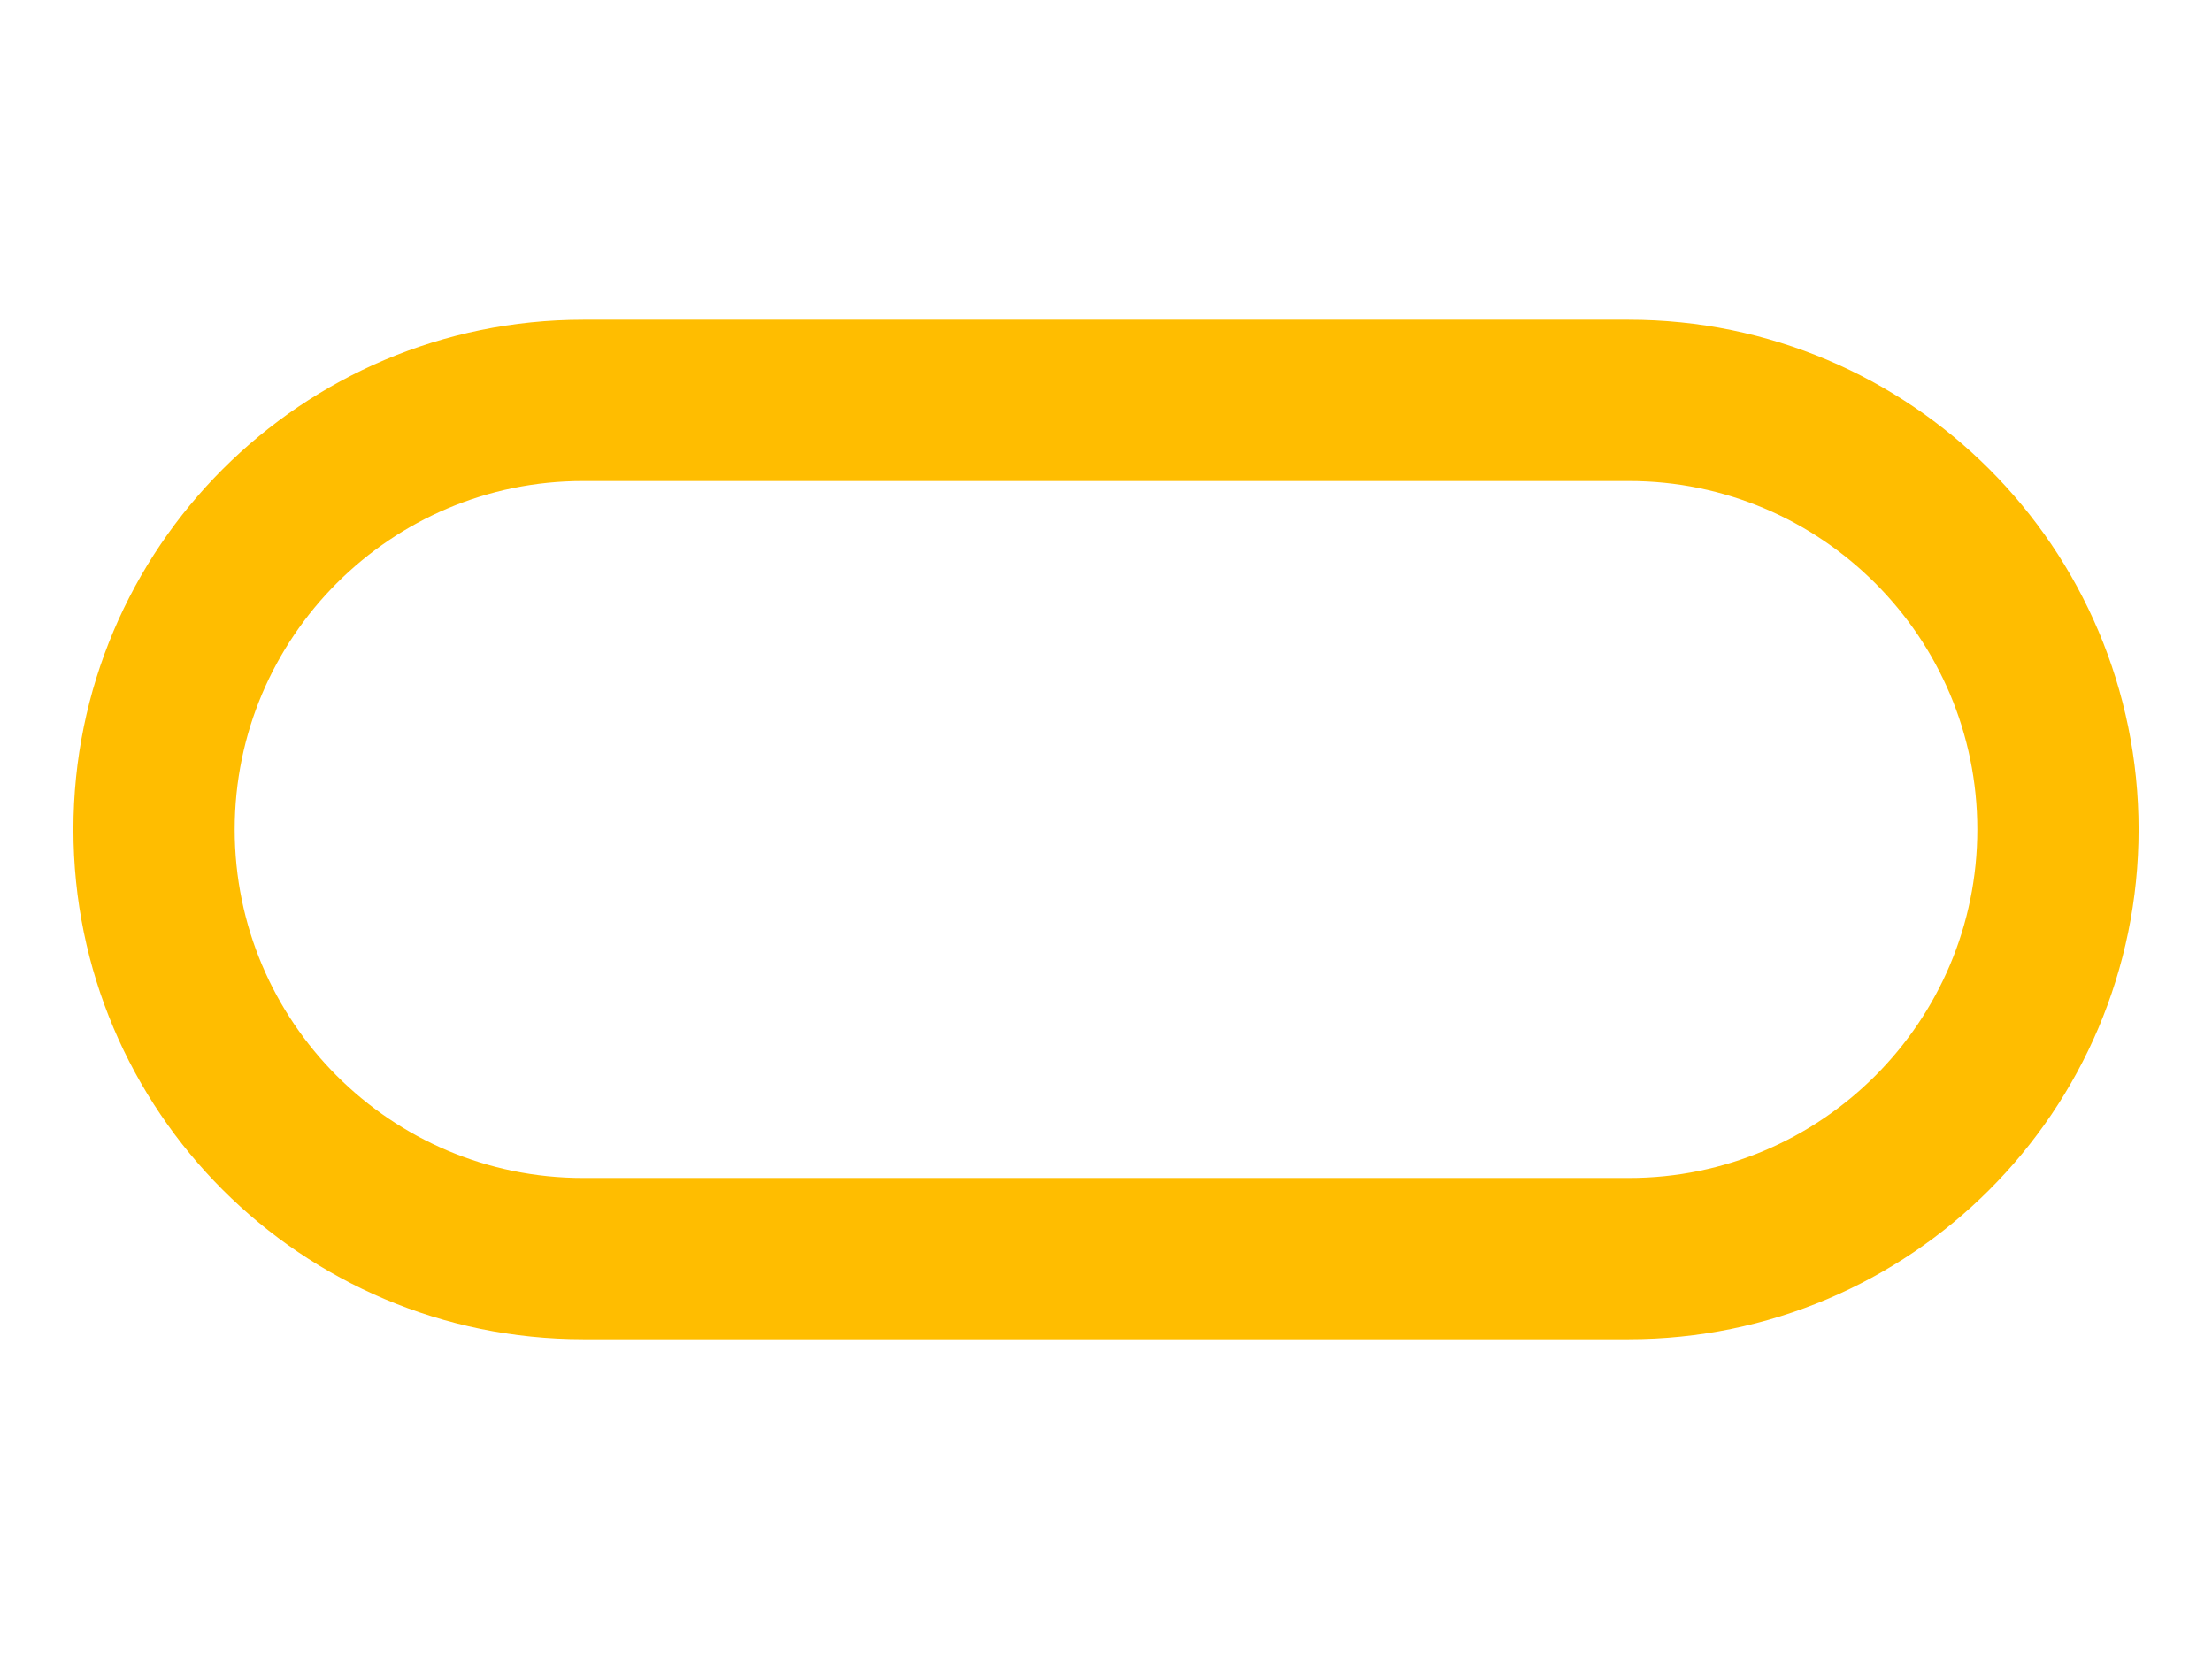
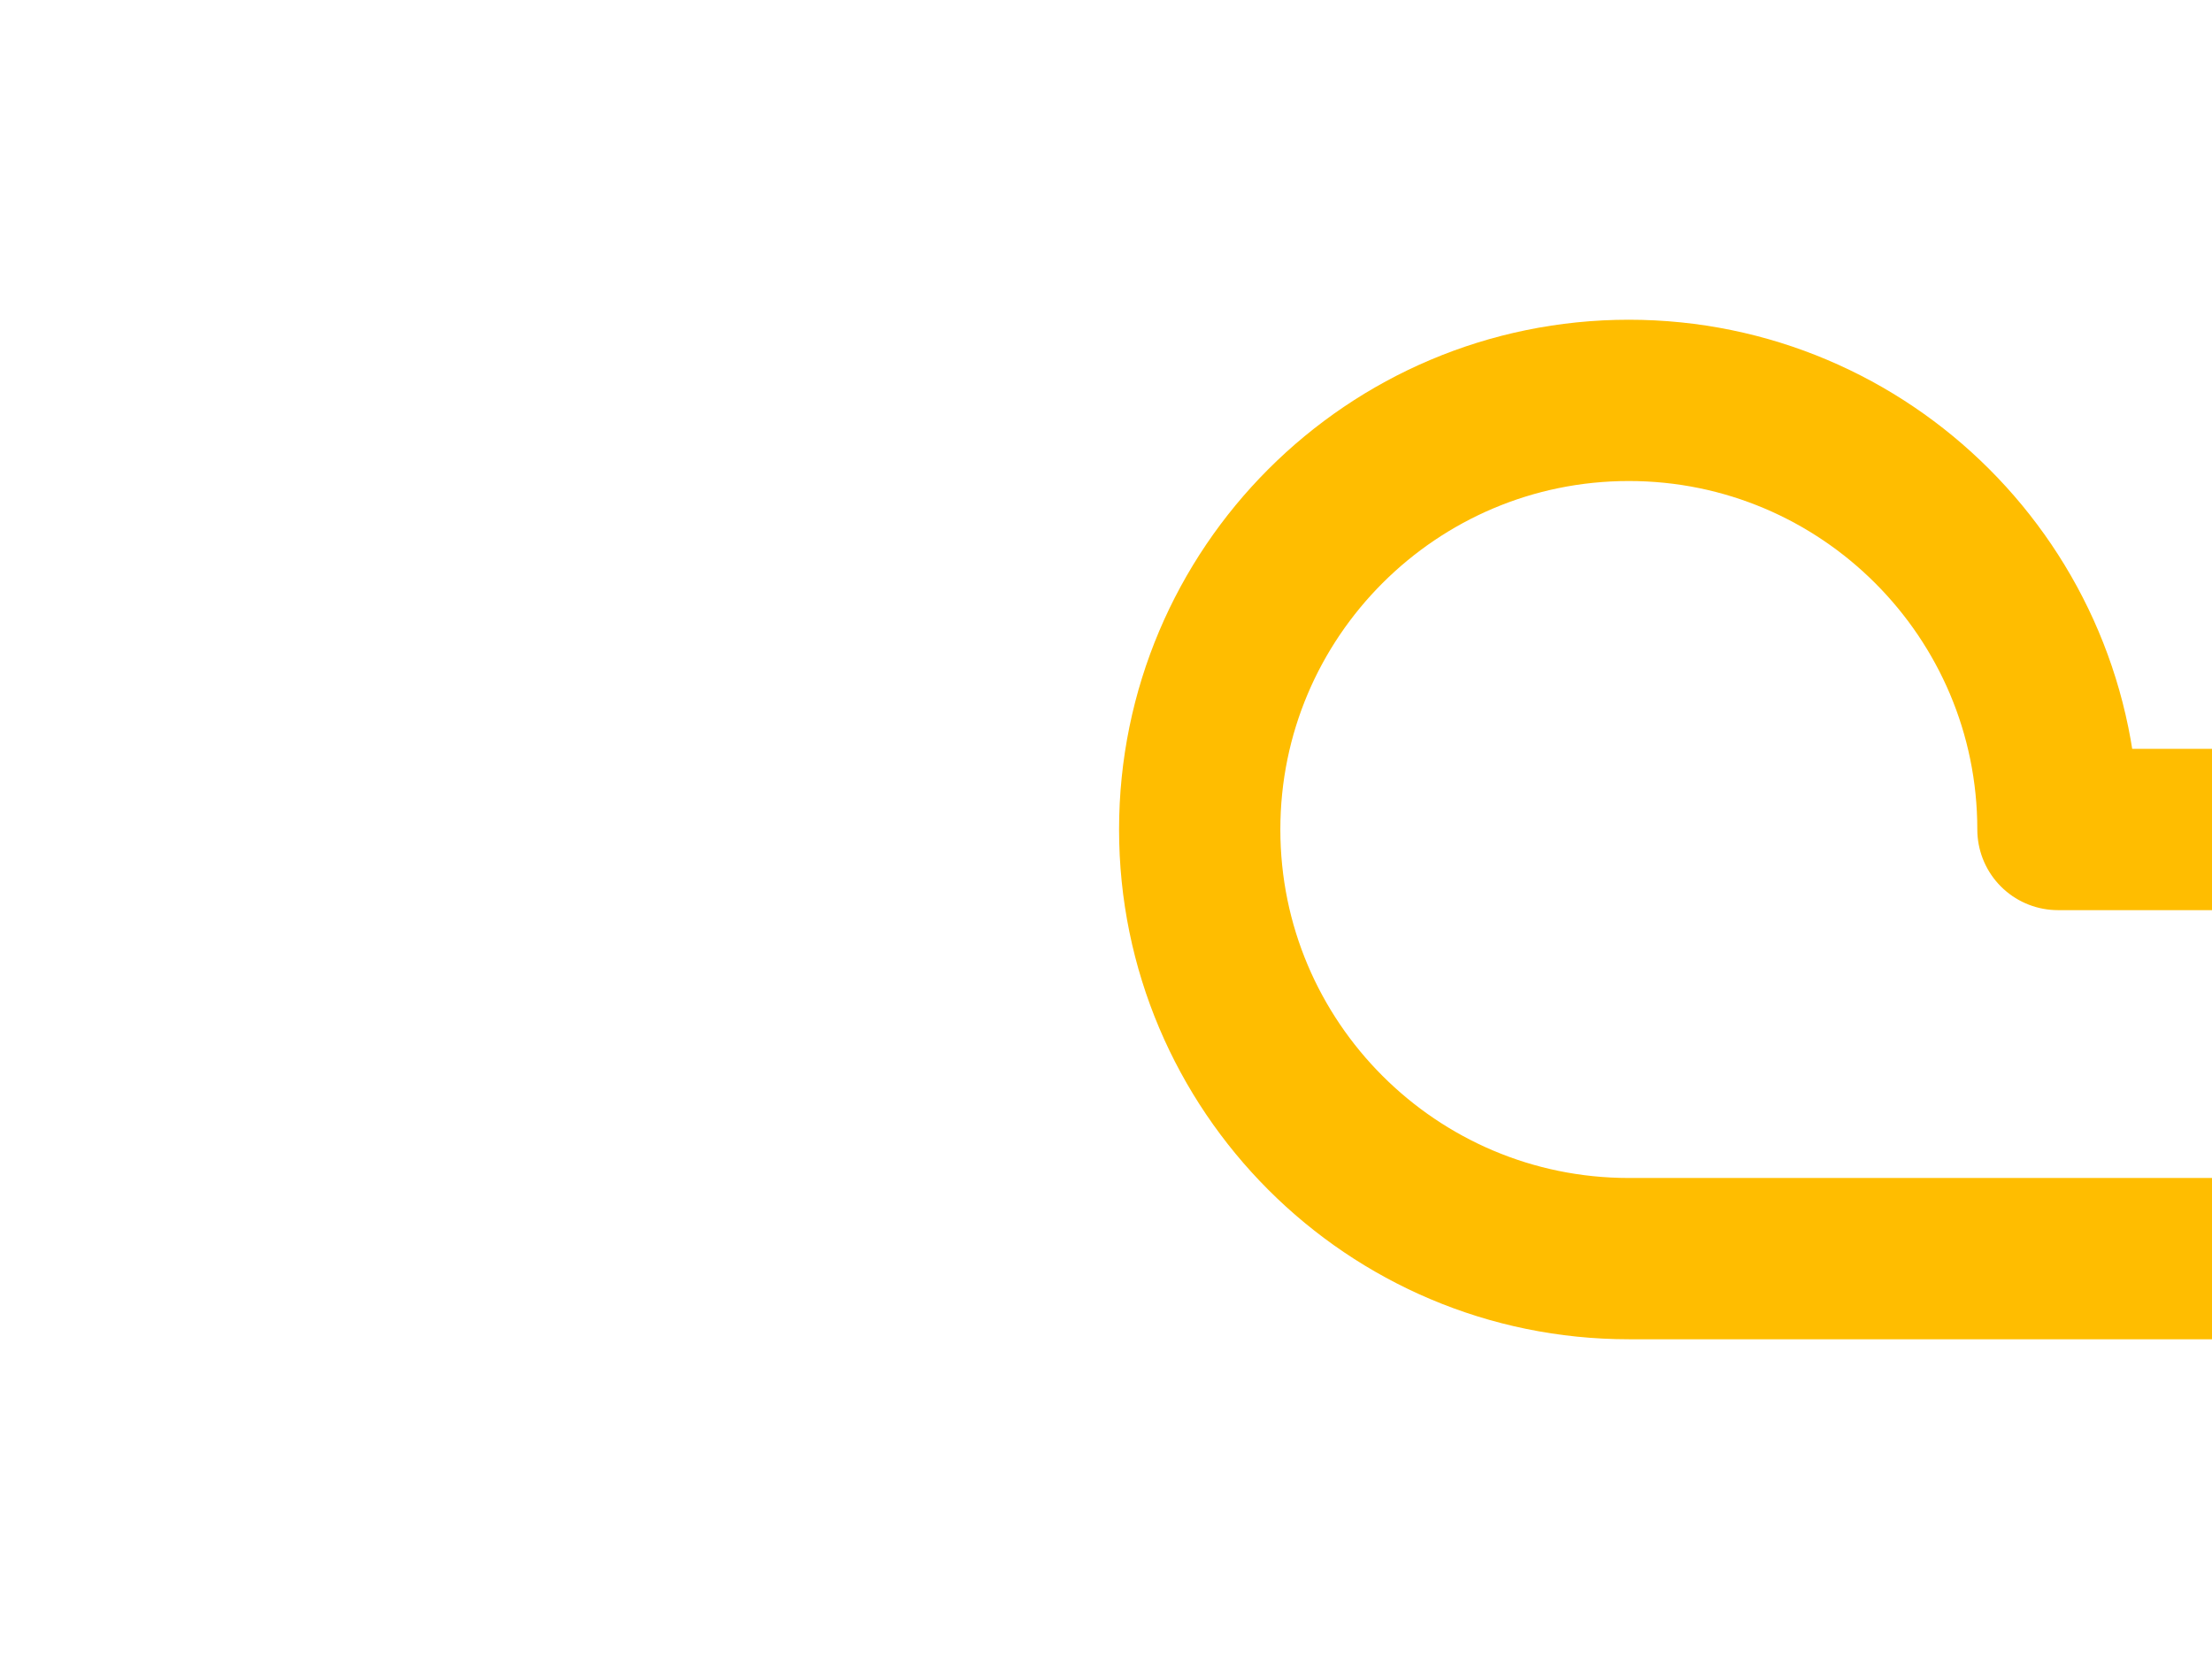
<svg xmlns="http://www.w3.org/2000/svg" style="fill-rule:evenodd;clip-rule:evenodd;stroke-linecap:round;stroke-linejoin:round;stroke-miterlimit:1.5;" xml:space="preserve" version="1.1" viewBox="0 0 800 600" height="100%" width="100%">
-   <path style="fill:#ebebeb;fill-opacity:0;stroke:#ffbd00;stroke-width:58.33px;" d="M744.288,300c-0,-85.657 -69.543,-155.199 -155.199,-155.199l-378.178,0c-85.656,0 -155.199,69.542 -155.199,155.199c0,85.657 69.543,155.199 155.199,155.199l378.178,-0c85.656,-0 155.199,-69.542 155.199,-155.199Z" />
+   <path style="fill:#ebebeb;fill-opacity:0;stroke:#ffbd00;stroke-width:58.33px;" d="M744.288,300c-0,-85.657 -69.543,-155.199 -155.199,-155.199c-85.656,0 -155.199,69.542 -155.199,155.199c0,85.657 69.543,155.199 155.199,155.199l378.178,-0c85.656,-0 155.199,-69.542 155.199,-155.199Z" />
</svg>